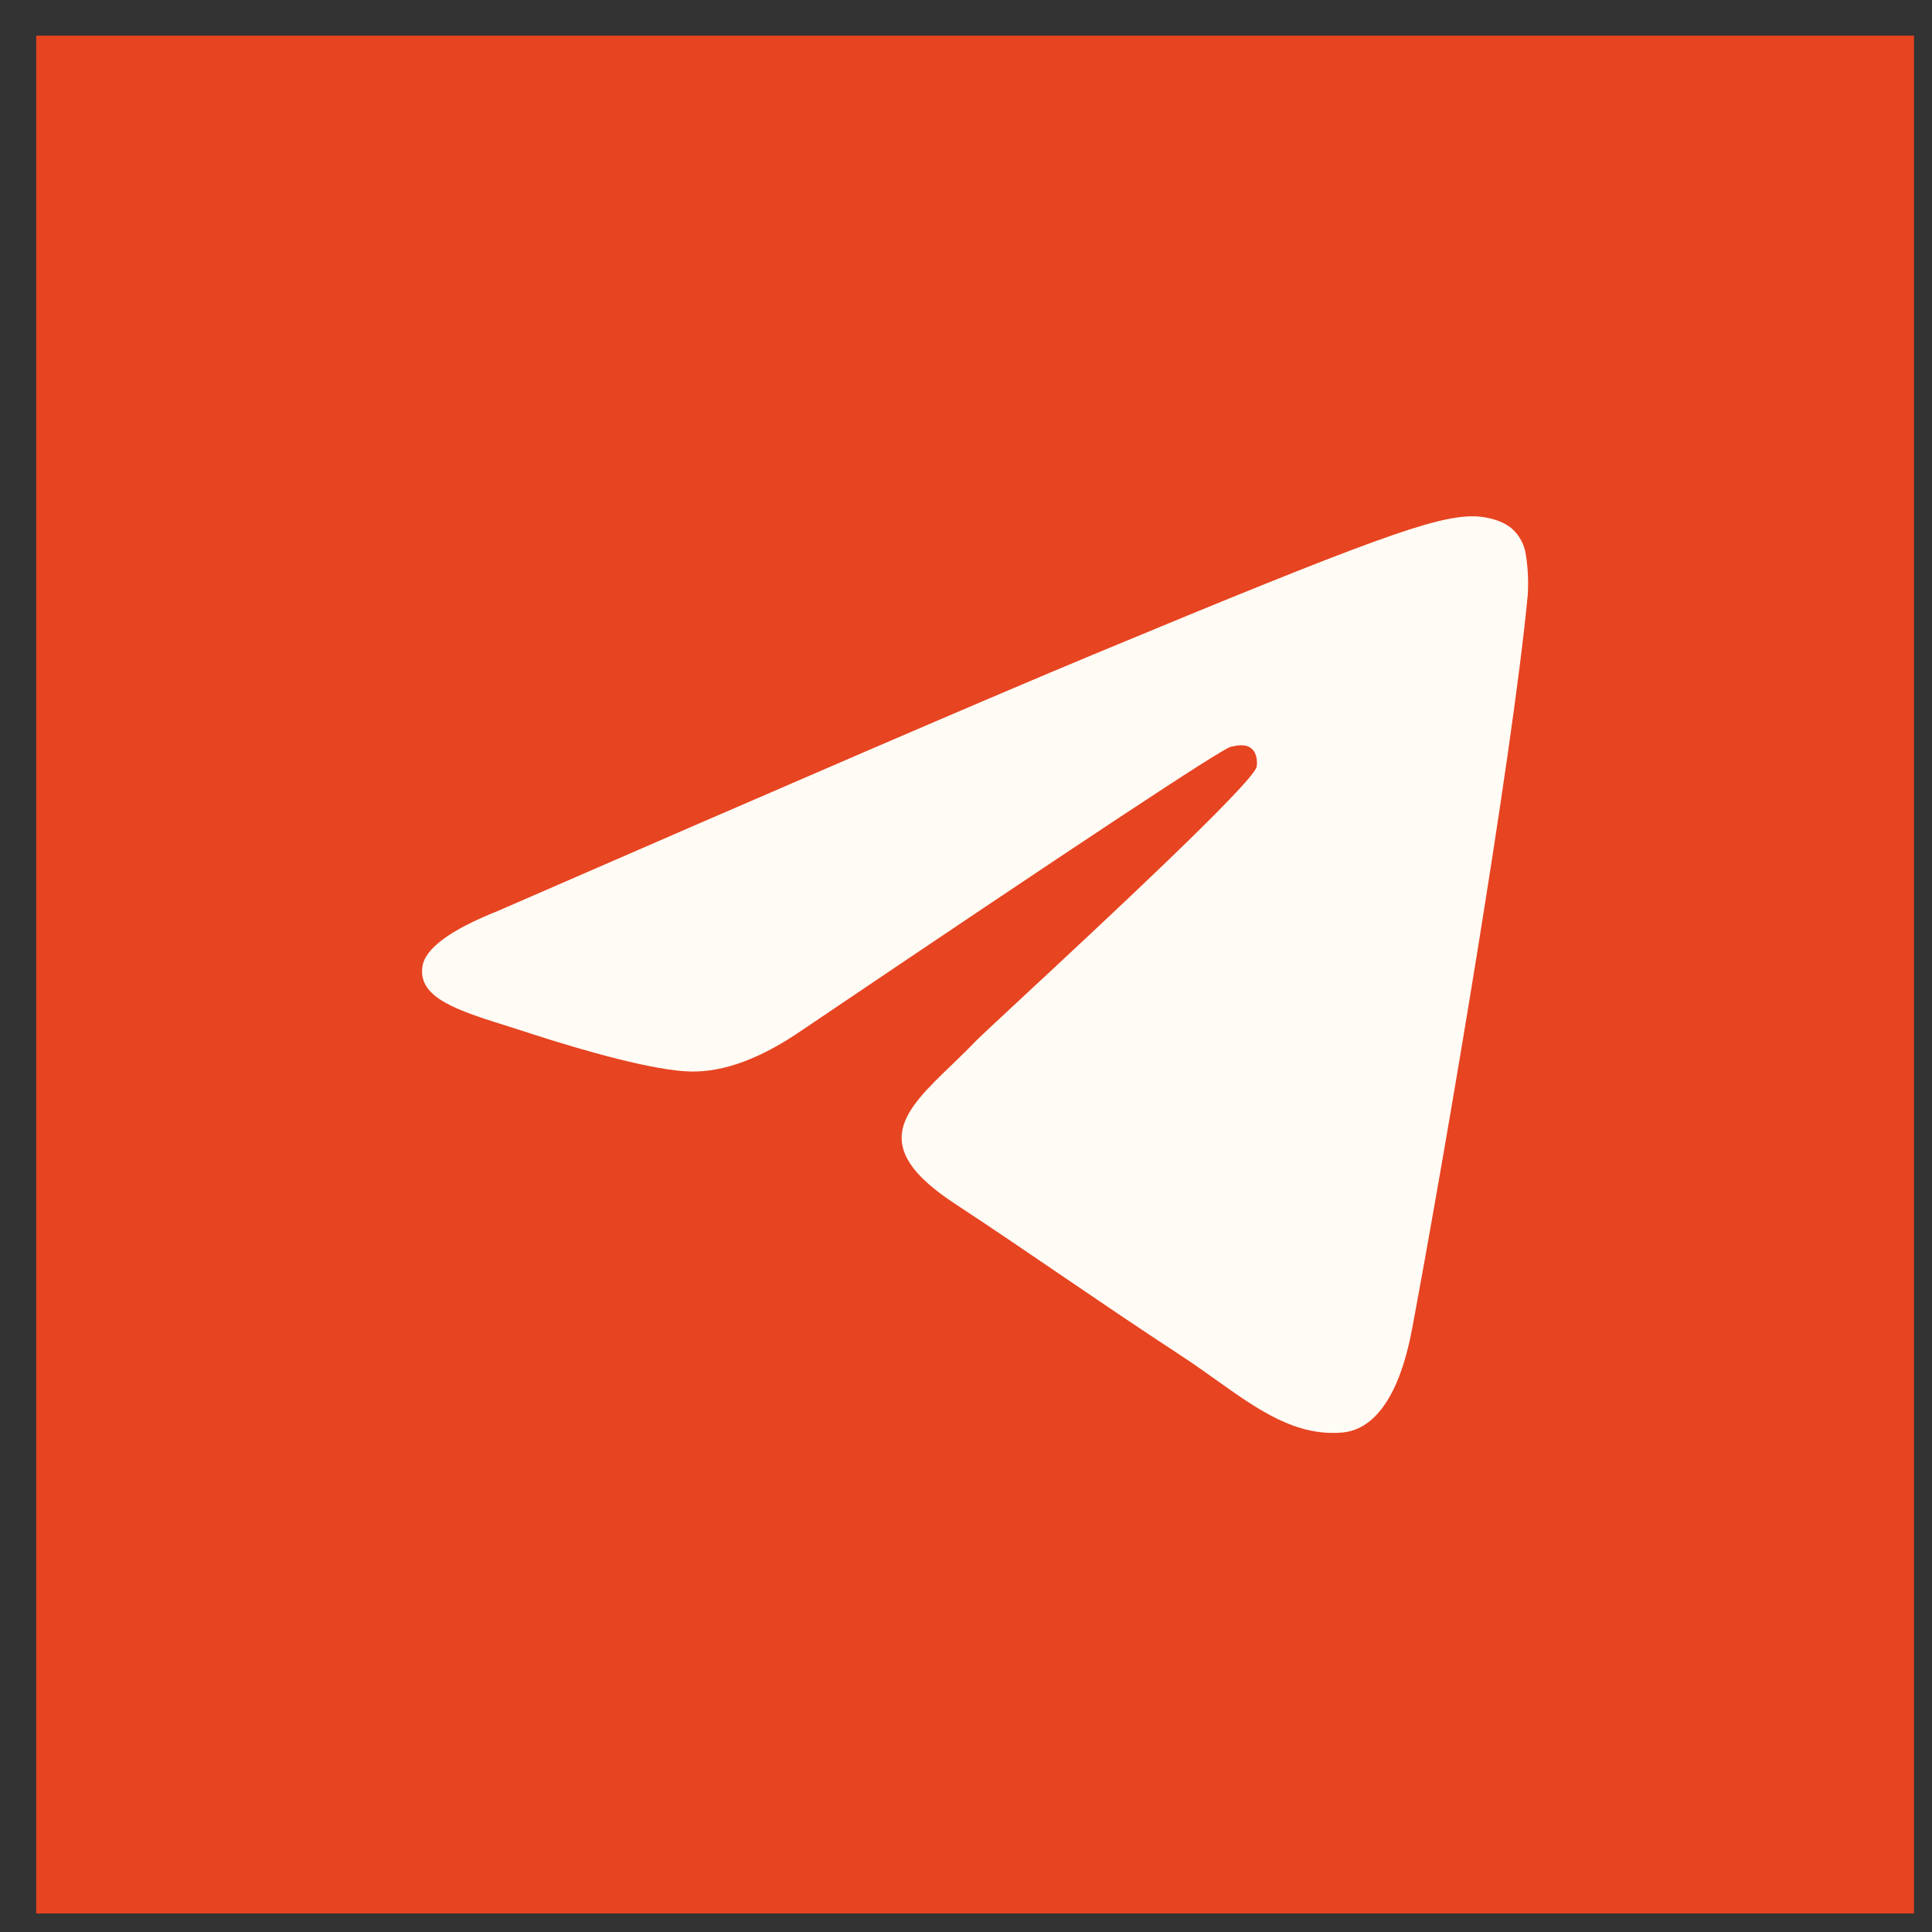
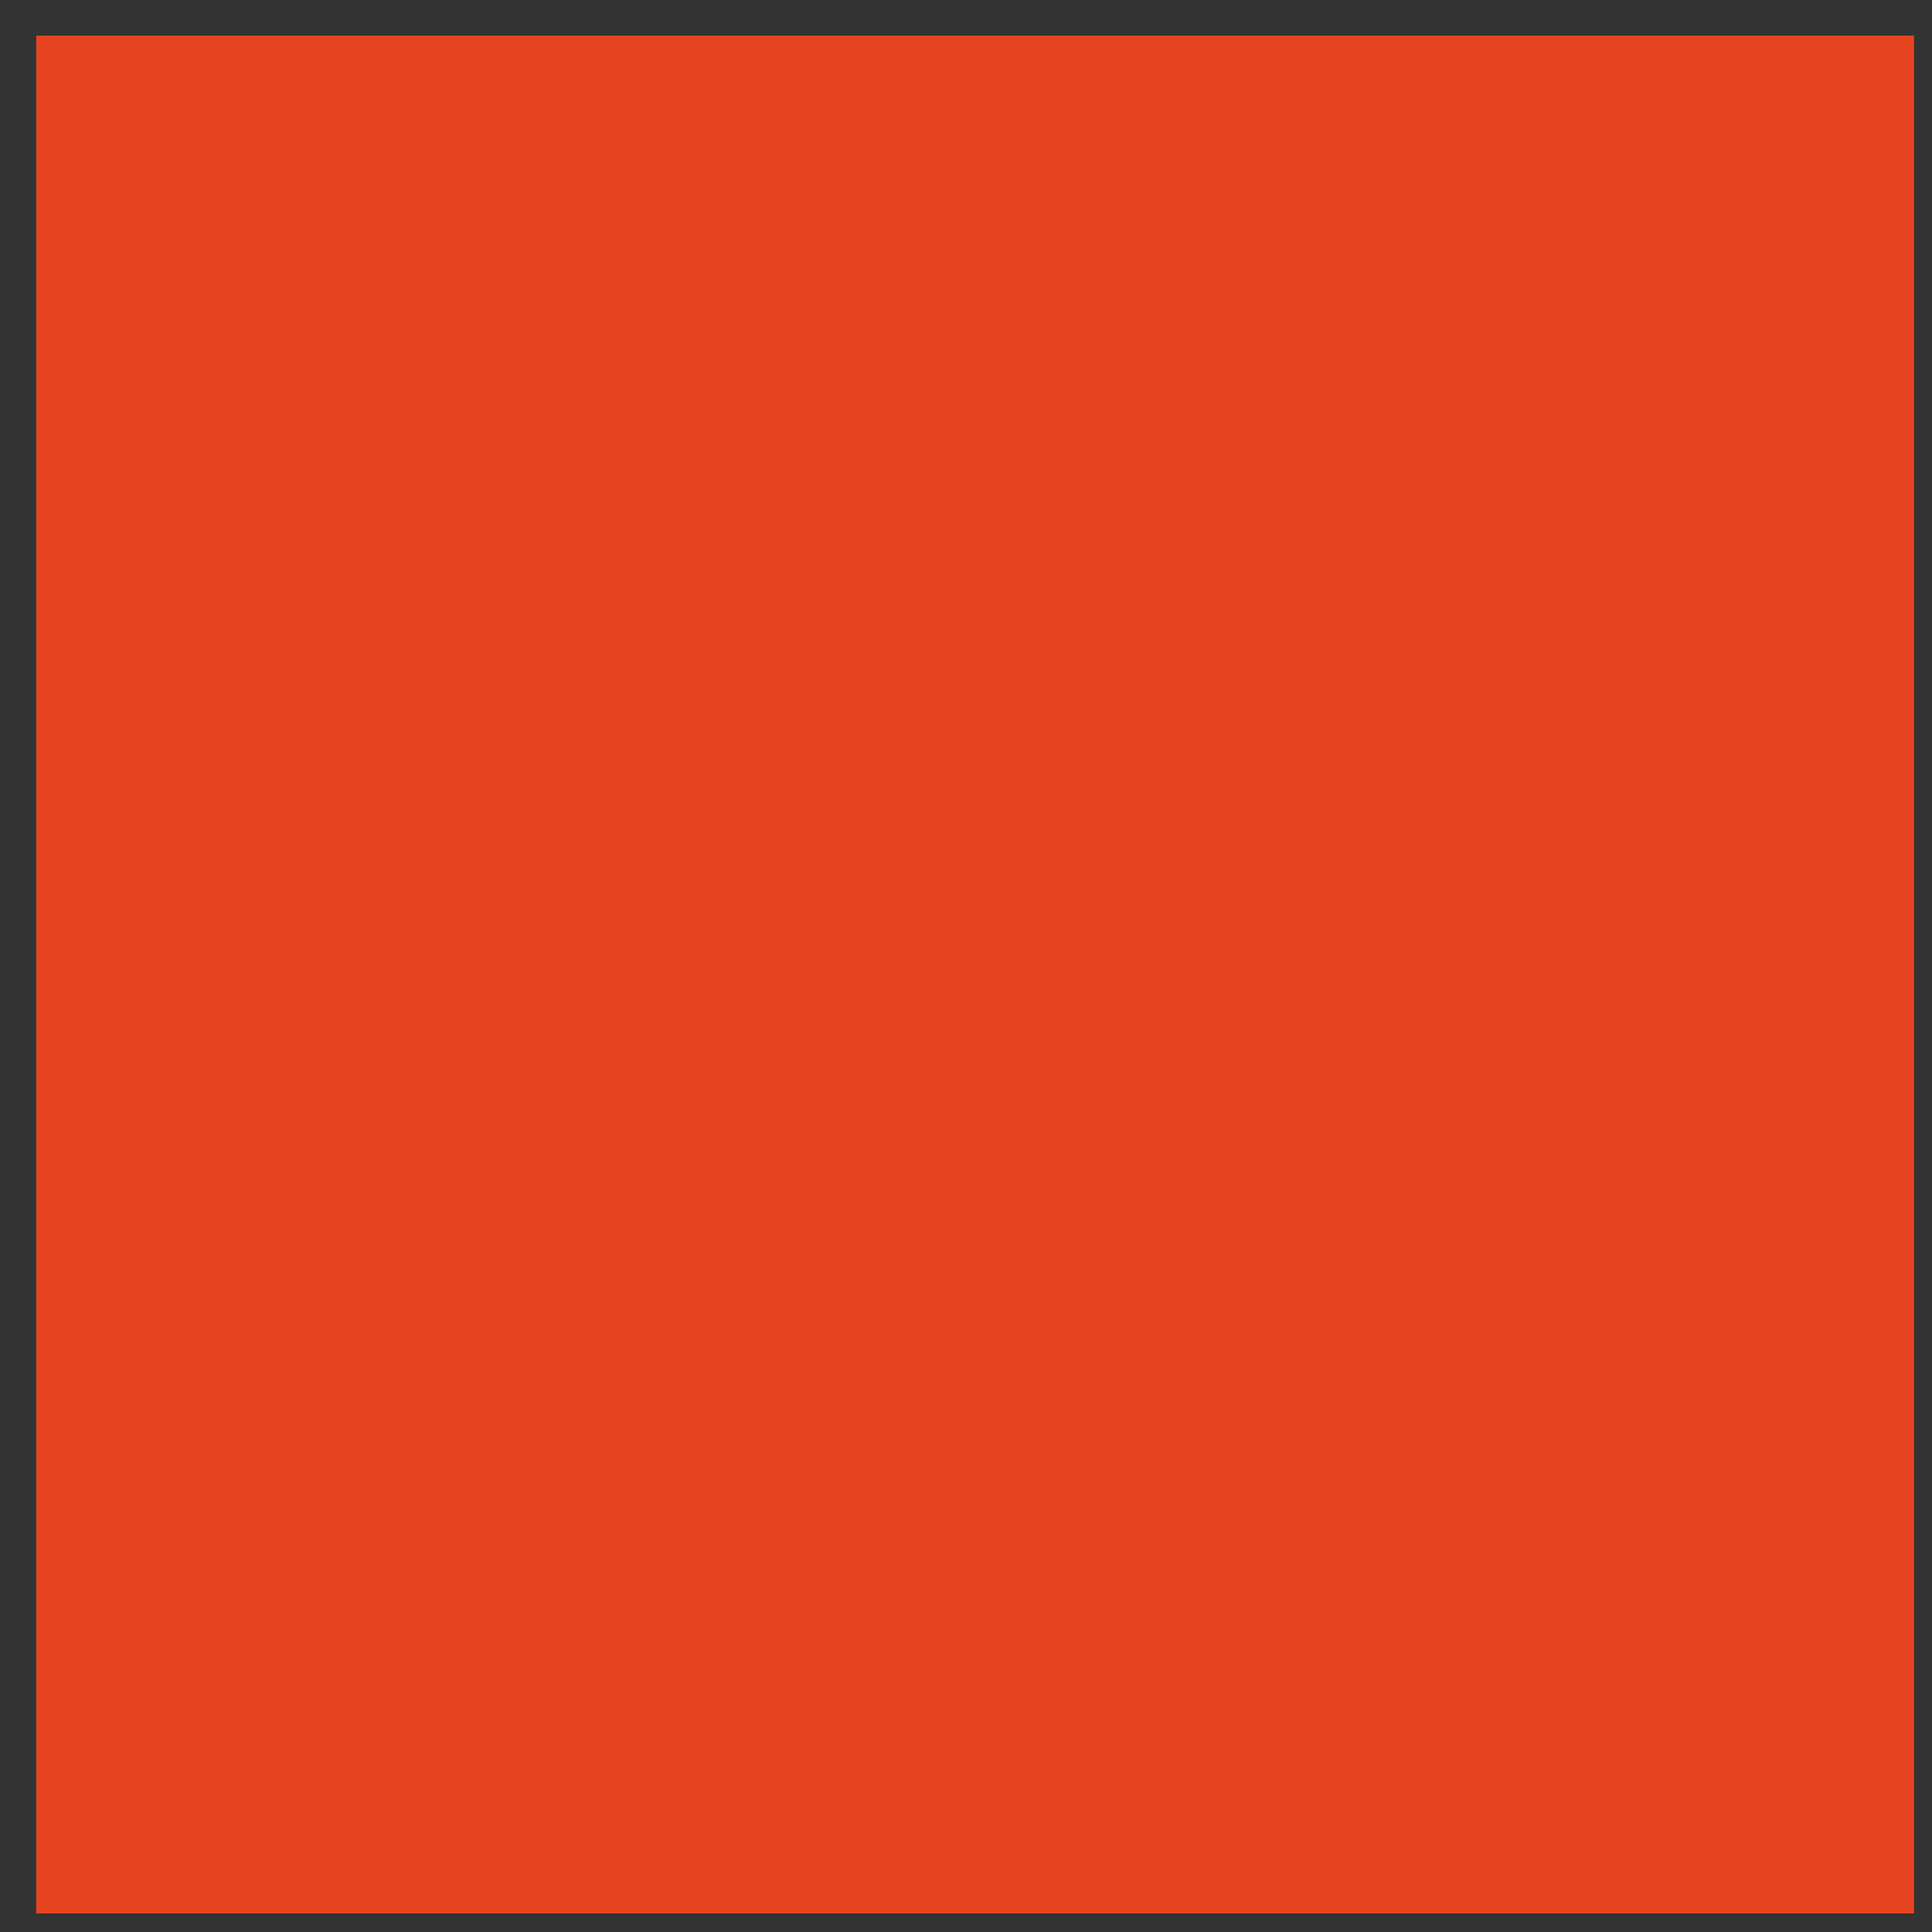
<svg xmlns="http://www.w3.org/2000/svg" width="44" height="44" viewBox="0 0 44 44" fill="none">
  <rect x="0" y="0" width="44" height="44" fill="#333333" stroke="none" />
  <rect width="42.765" height="42.765" transform="translate(0.825 0.812)" fill="#E74421" />
-   <path fill-rule="evenodd" clip-rule="evenodd" d="M24.871 14.918C22.615 15.856 18.105 17.798 11.344 20.744C10.246 21.181 9.67 21.608 9.618 22.026C9.529 22.733 10.414 23.011 11.617 23.388C11.781 23.441 11.951 23.493 12.125 23.551C13.31 23.935 14.902 24.386 15.73 24.403C16.482 24.419 17.321 24.109 18.247 23.475C24.563 19.209 27.824 17.054 28.029 17.008C28.174 16.975 28.375 16.932 28.51 17.054C28.645 17.174 28.632 17.402 28.619 17.464C28.53 17.837 25.062 21.063 23.264 22.733C22.704 23.253 22.308 23.622 22.226 23.707C22.045 23.895 21.859 24.075 21.681 24.247C20.579 25.306 19.756 26.102 21.728 27.401C22.675 28.025 23.433 28.541 24.188 29.056C25.014 29.618 25.837 30.179 26.904 30.878C27.175 31.056 27.434 31.24 27.687 31.42C28.648 32.106 29.512 32.72 30.578 32.624C31.197 32.566 31.839 31.984 32.163 30.246C32.931 26.137 34.442 17.238 34.792 13.569C34.813 13.265 34.8 12.959 34.754 12.657C34.725 12.413 34.607 12.189 34.421 12.029C34.145 11.803 33.716 11.754 33.522 11.758C32.651 11.774 31.313 12.239 24.871 14.918Z" fill="#FFFCF5" />
</svg>